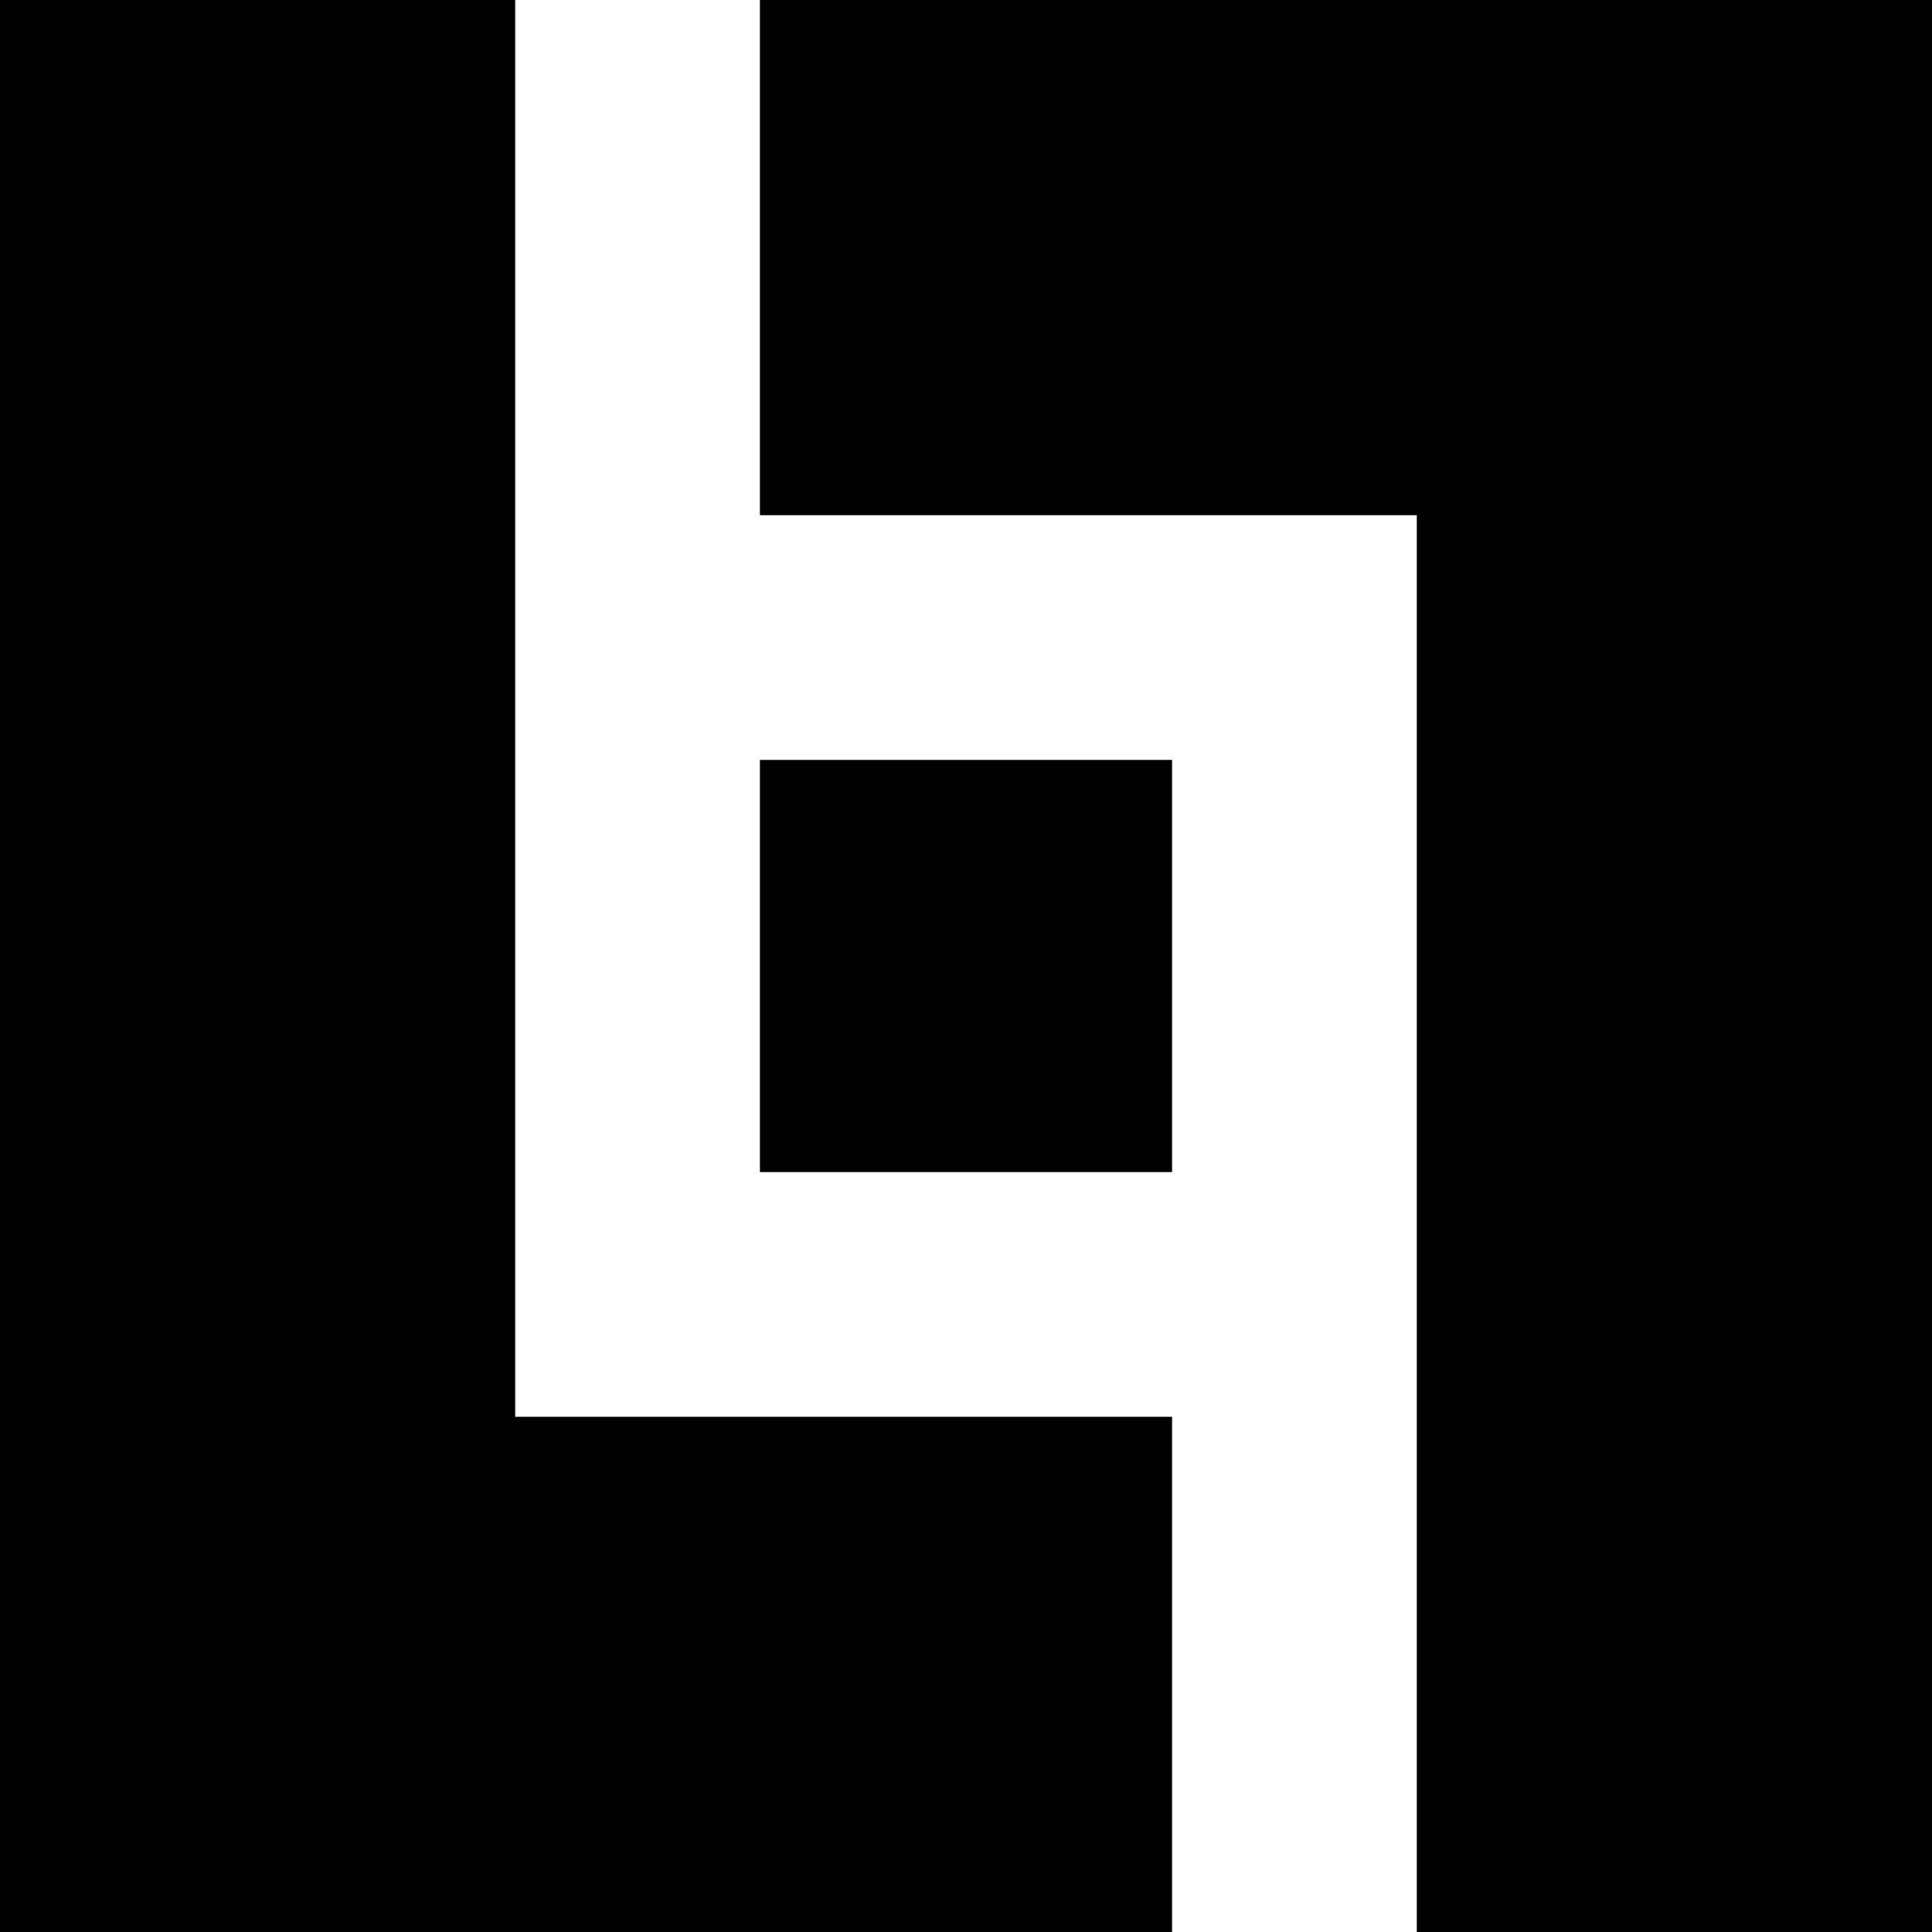
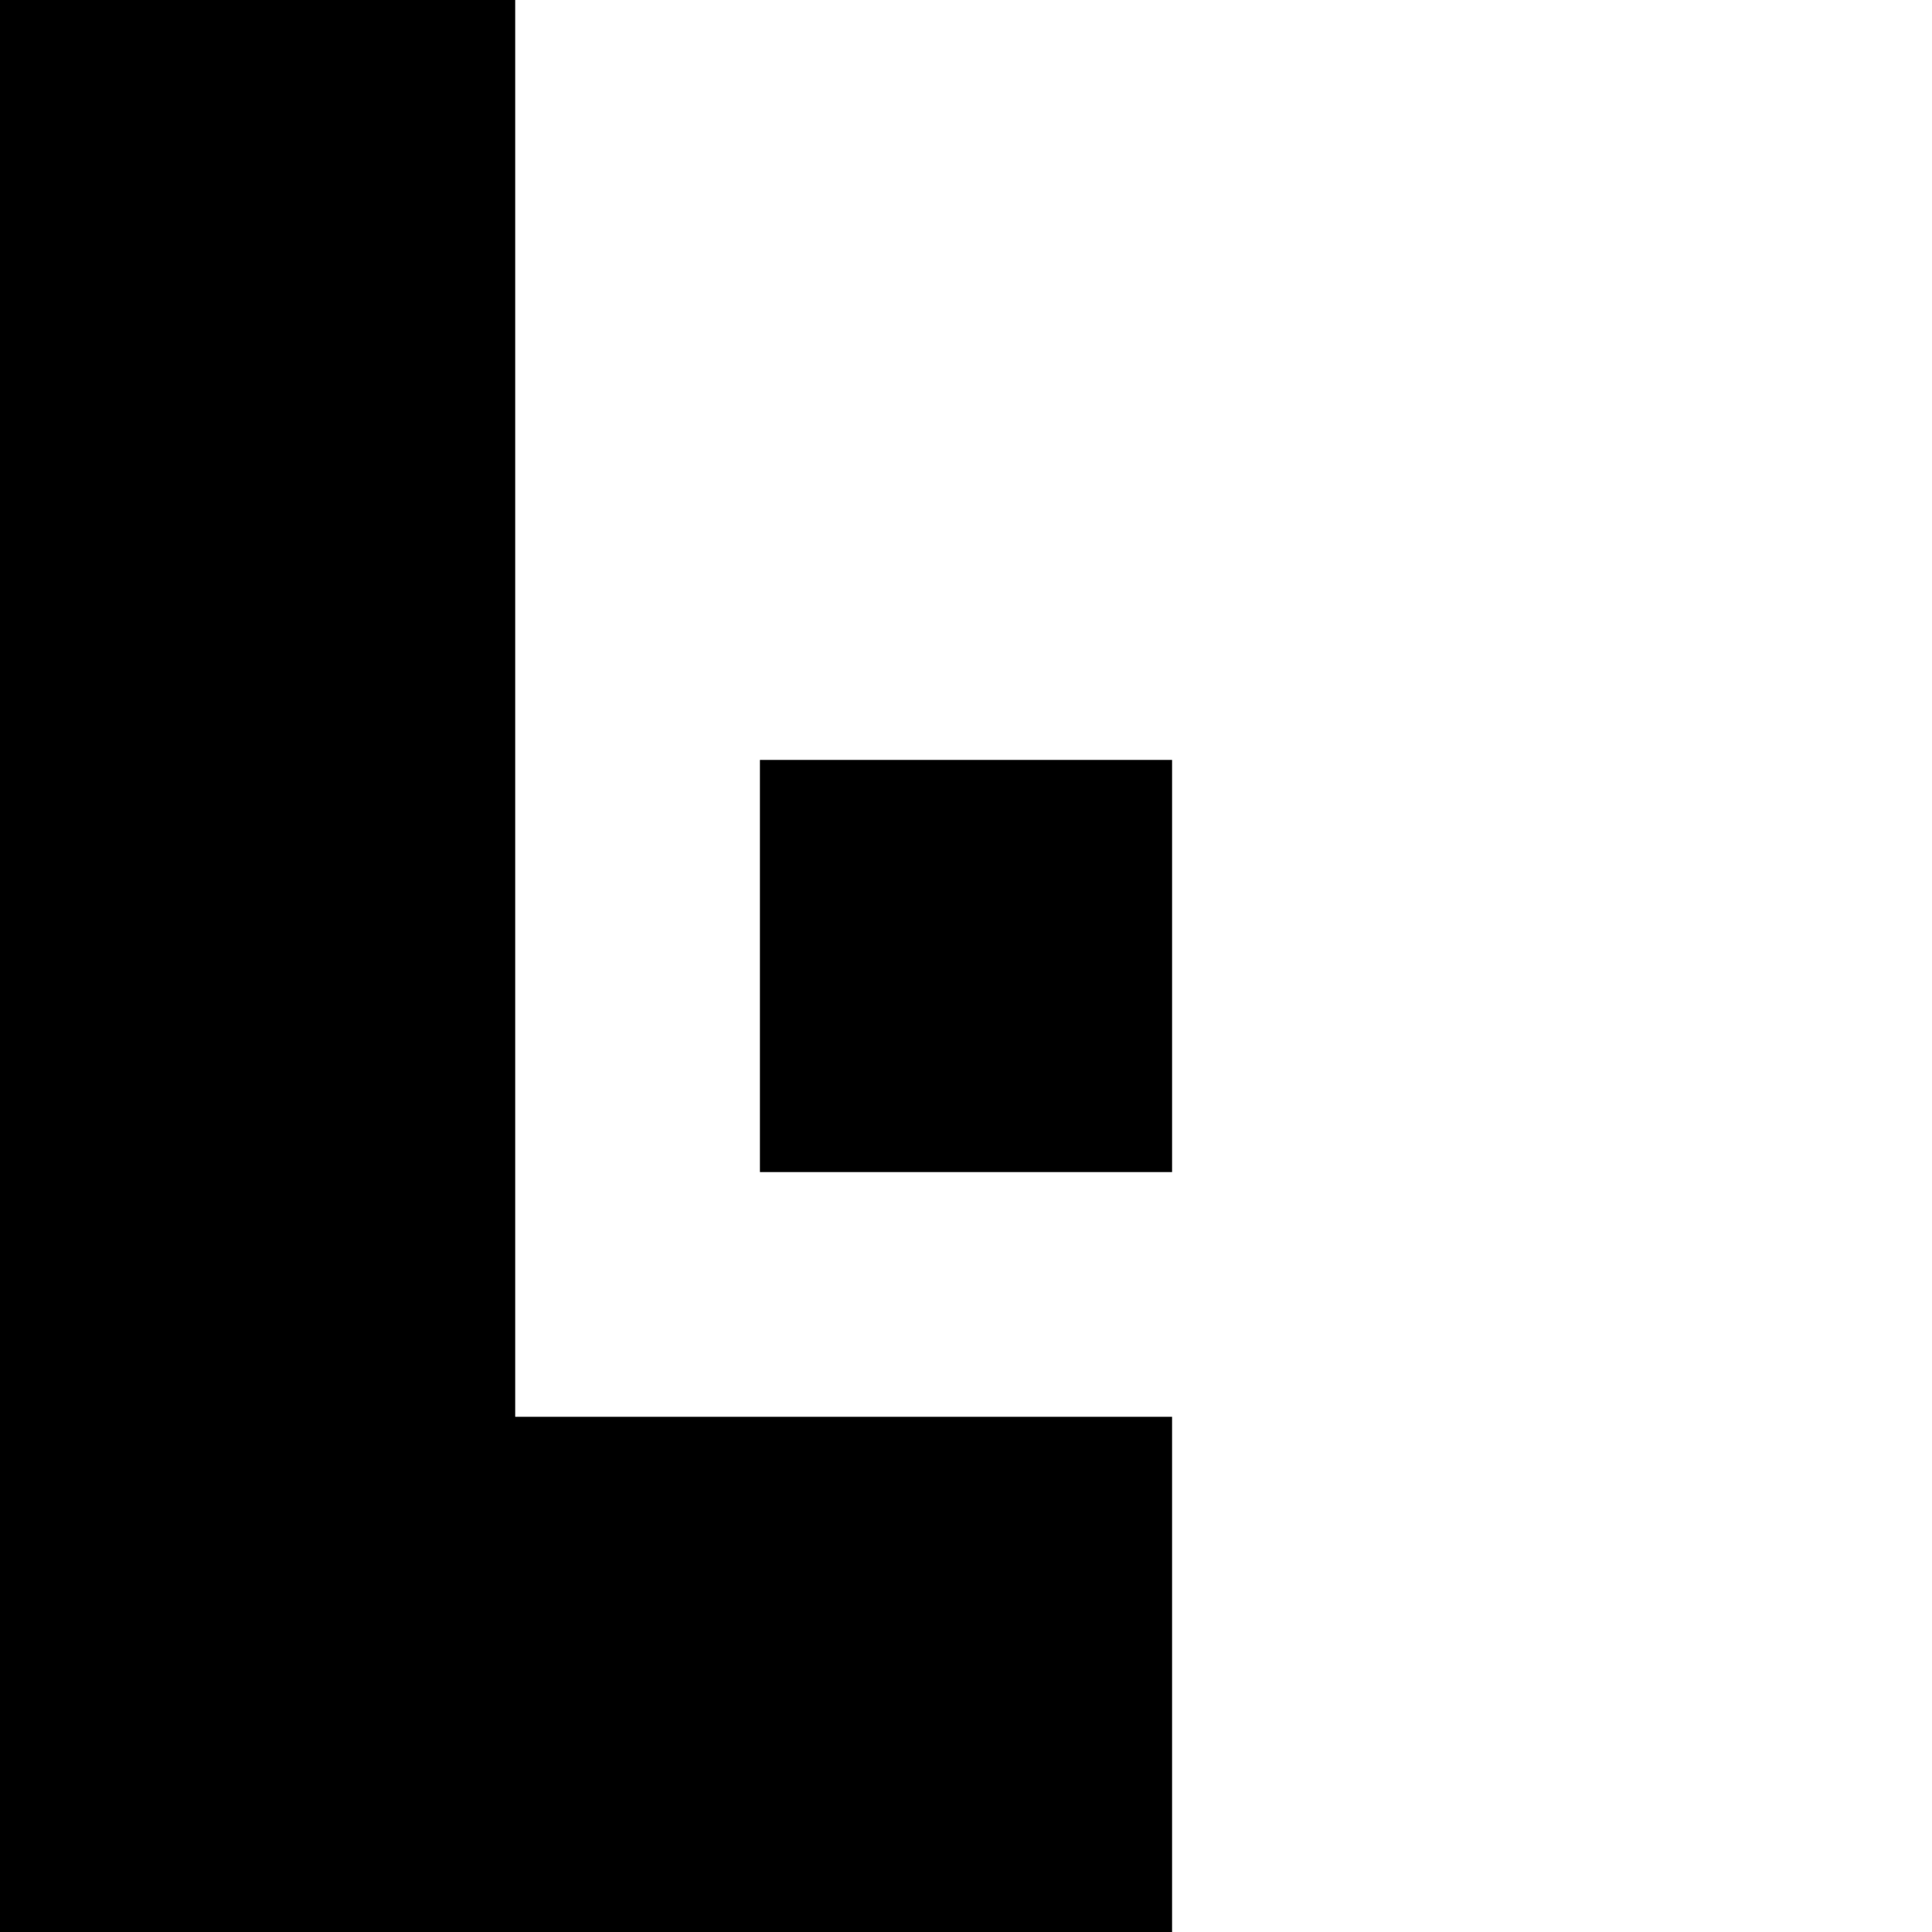
<svg xmlns="http://www.w3.org/2000/svg" version="1.0" width="150pt" height="150pt" viewBox="0 0 150 150" preserveAspectRatio="xMidYMid meet">
  <g transform="translate(0,150) scale(0.1,-0.1)" fill="#000000" stroke="none">
-     <path d="M0 750 l0 -750 455 0 455 0 0 200 0 200 -255 0 -255 0 0 550 0 550 -200 0 -200 0 0 -750z" />
-     <path d="M590 1300 l0 -200 255 0 255 0 0 -550 0 -550 200 0 200 0 0 750 0 750 -455 0 -455 0 0 -200z" />
+     <path d="M0 750 l0 -750 455 0 455 0 0 200 0 200 -255 0 -255 0 0 550 0 550 -200 0 -200 0 0 -750" />
    <path d="M590 750 l0 -160 160 0 160 0 0 160 0 160 -160 0 -160 0 0 -160z" />
  </g>
</svg>